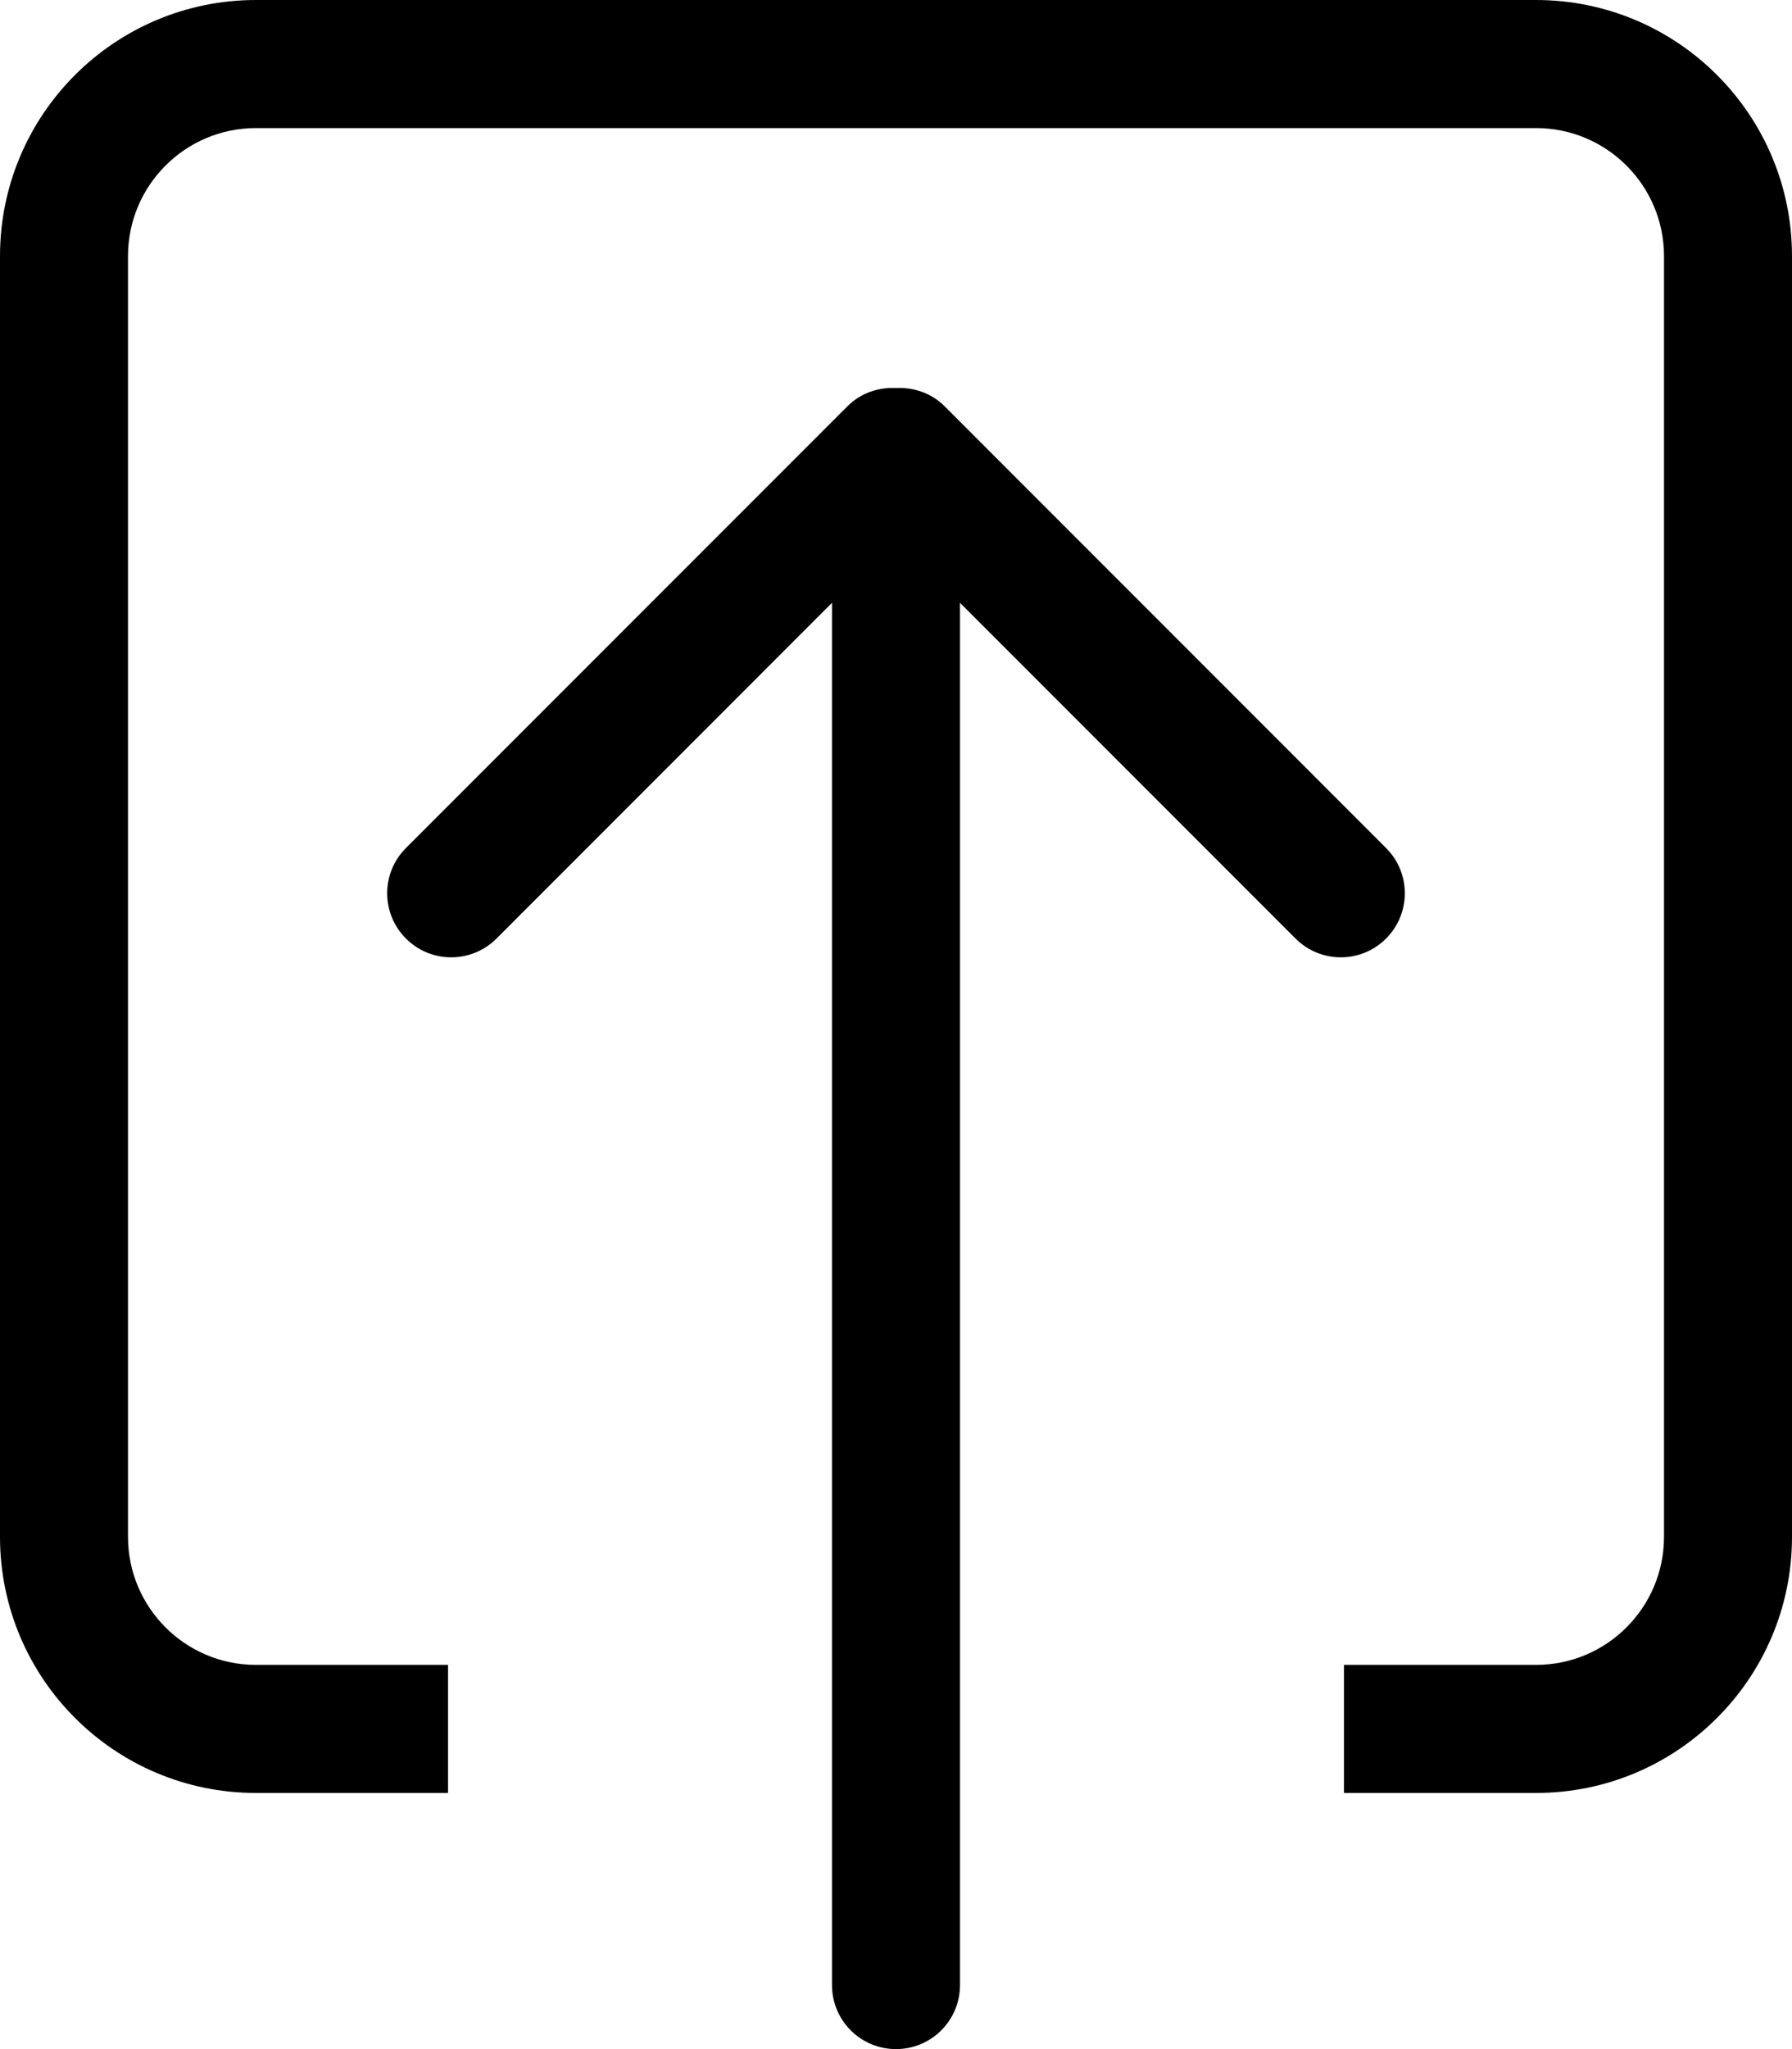
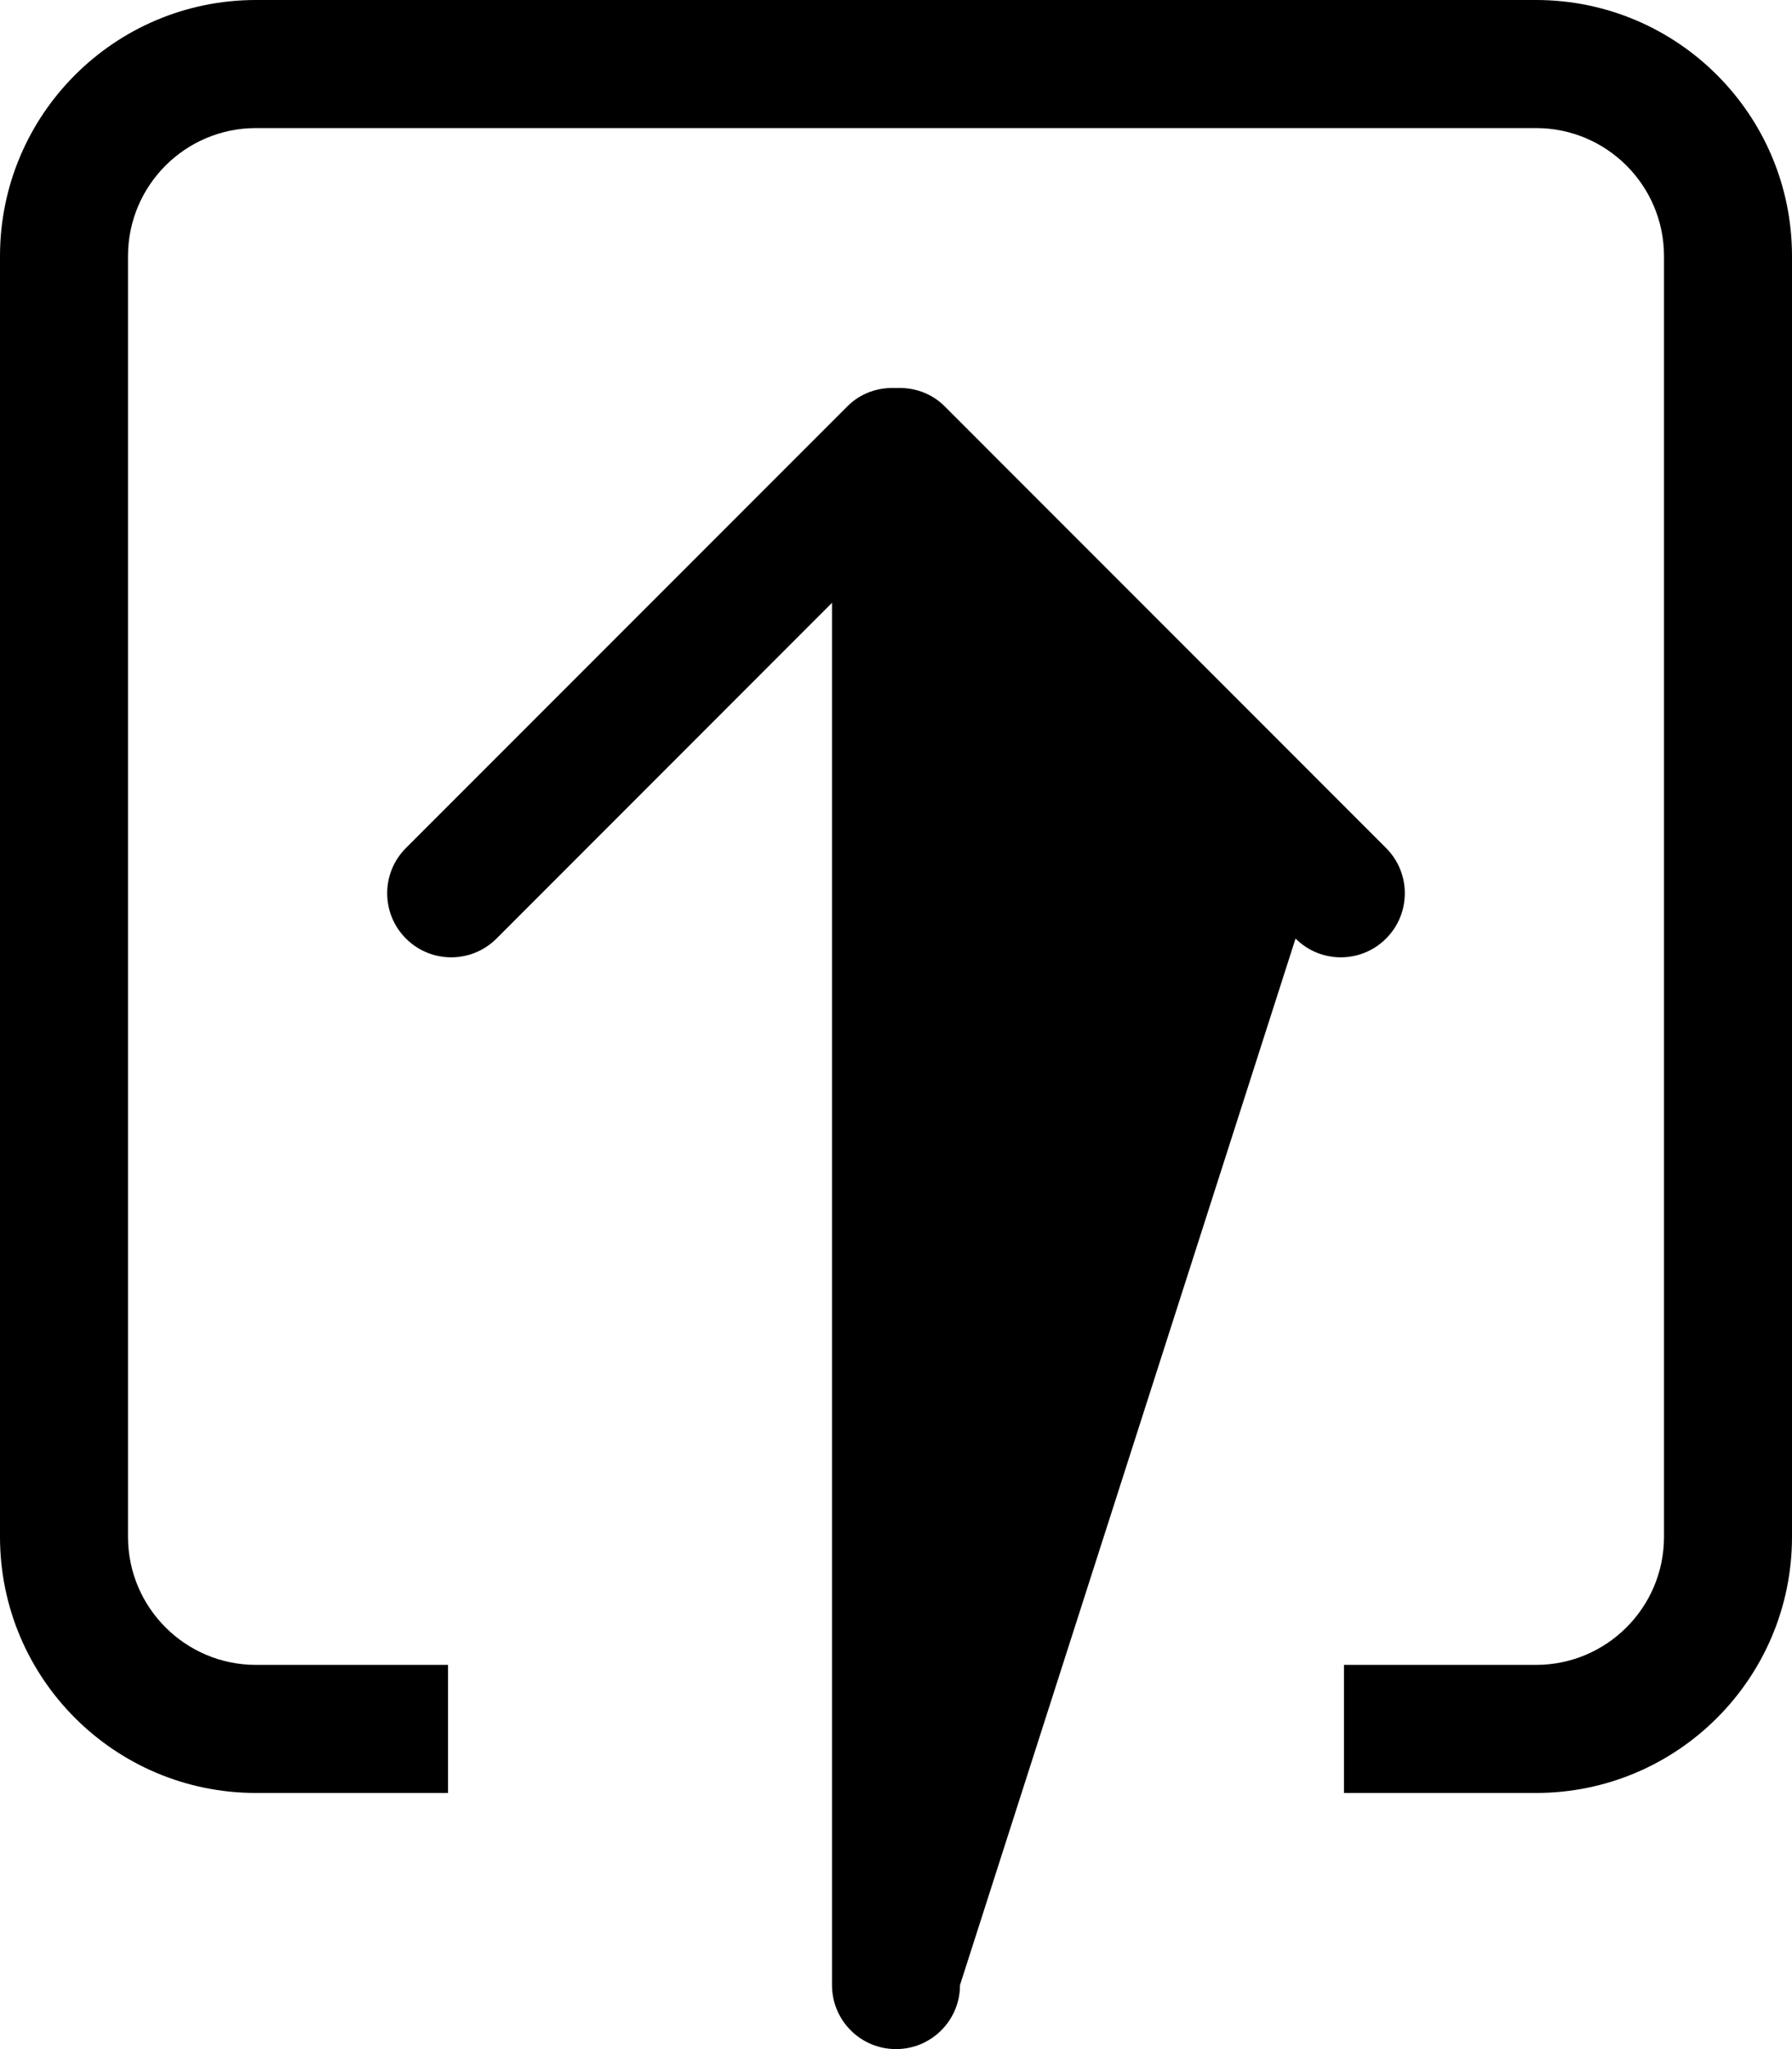
<svg xmlns="http://www.w3.org/2000/svg" xmlns:ns1="http://www.bohemiancoding.com/sketch/ns" width="28px" height="32px" viewBox="0 0 28 32" version="1.1">
  <title>arrow-top</title>
  <desc>Created with Sketch Beta.</desc>
  <defs />
  <g id="Page-1" stroke="none" stroke-width="1" fill="none" fill-rule="evenodd" ns1:type="MSPage">
    <g id="Icon-Set" ns1:type="MSLayerGroup" transform="translate(-466, -931)" fill="#000000">
-       <path d="M490,931 L470,931 C467.791,931 466,932.791 466,935 L466,955 C466,957.209 467.791,959 470,959 L473,959 L473,957 L470,957 C468.896,957 468,956.104 468,955 L468,935 C468,933.896 468.896,933 470,933 L490,933 C491.104,933 492,933.896 492,935 L492,955 C492,956.104 491.104,957 490,957 L487,957 L487,959 L490,959 C492.209,959 494,957.209 494,955 L494,935 C494,932.791 492.209,931 490,931 L490,931 Z M487.657,944.243 L480.758,937.343 C480.549,937.135 480.272,937.046 480,937.06 C479.728,937.046 479.451,937.135 479.243,937.343 L472.343,944.243 C471.952,944.633 471.952,945.267 472.343,945.657 C472.733,946.048 473.367,946.048 473.758,945.657 L479,940.414 L479,962 C479,962.553 479.447,963 480,963 C480.552,963 481,962.553 481,962 L481,940.414 L486.243,945.657 C486.633,946.048 487.267,946.048 487.657,945.657 C488.048,945.267 488.048,944.633 487.657,944.243 L487.657,944.243 Z" id="arrow-top" ns1:type="MSShapeGroup" />
+       <path d="M490,931 L470,931 C467.791,931 466,932.791 466,935 L466,955 C466,957.209 467.791,959 470,959 L473,959 L473,957 L470,957 C468.896,957 468,956.104 468,955 L468,935 C468,933.896 468.896,933 470,933 L490,933 C491.104,933 492,933.896 492,935 L492,955 C492,956.104 491.104,957 490,957 L487,957 L487,959 L490,959 C492.209,959 494,957.209 494,955 L494,935 C494,932.791 492.209,931 490,931 L490,931 Z M487.657,944.243 L480.758,937.343 C480.549,937.135 480.272,937.046 480,937.06 C479.728,937.046 479.451,937.135 479.243,937.343 L472.343,944.243 C471.952,944.633 471.952,945.267 472.343,945.657 C472.733,946.048 473.367,946.048 473.758,945.657 L479,940.414 L479,962 C479,962.553 479.447,963 480,963 C480.552,963 481,962.553 481,962 L486.243,945.657 C486.633,946.048 487.267,946.048 487.657,945.657 C488.048,945.267 488.048,944.633 487.657,944.243 L487.657,944.243 Z" id="arrow-top" ns1:type="MSShapeGroup" />
    </g>
  </g>
</svg>